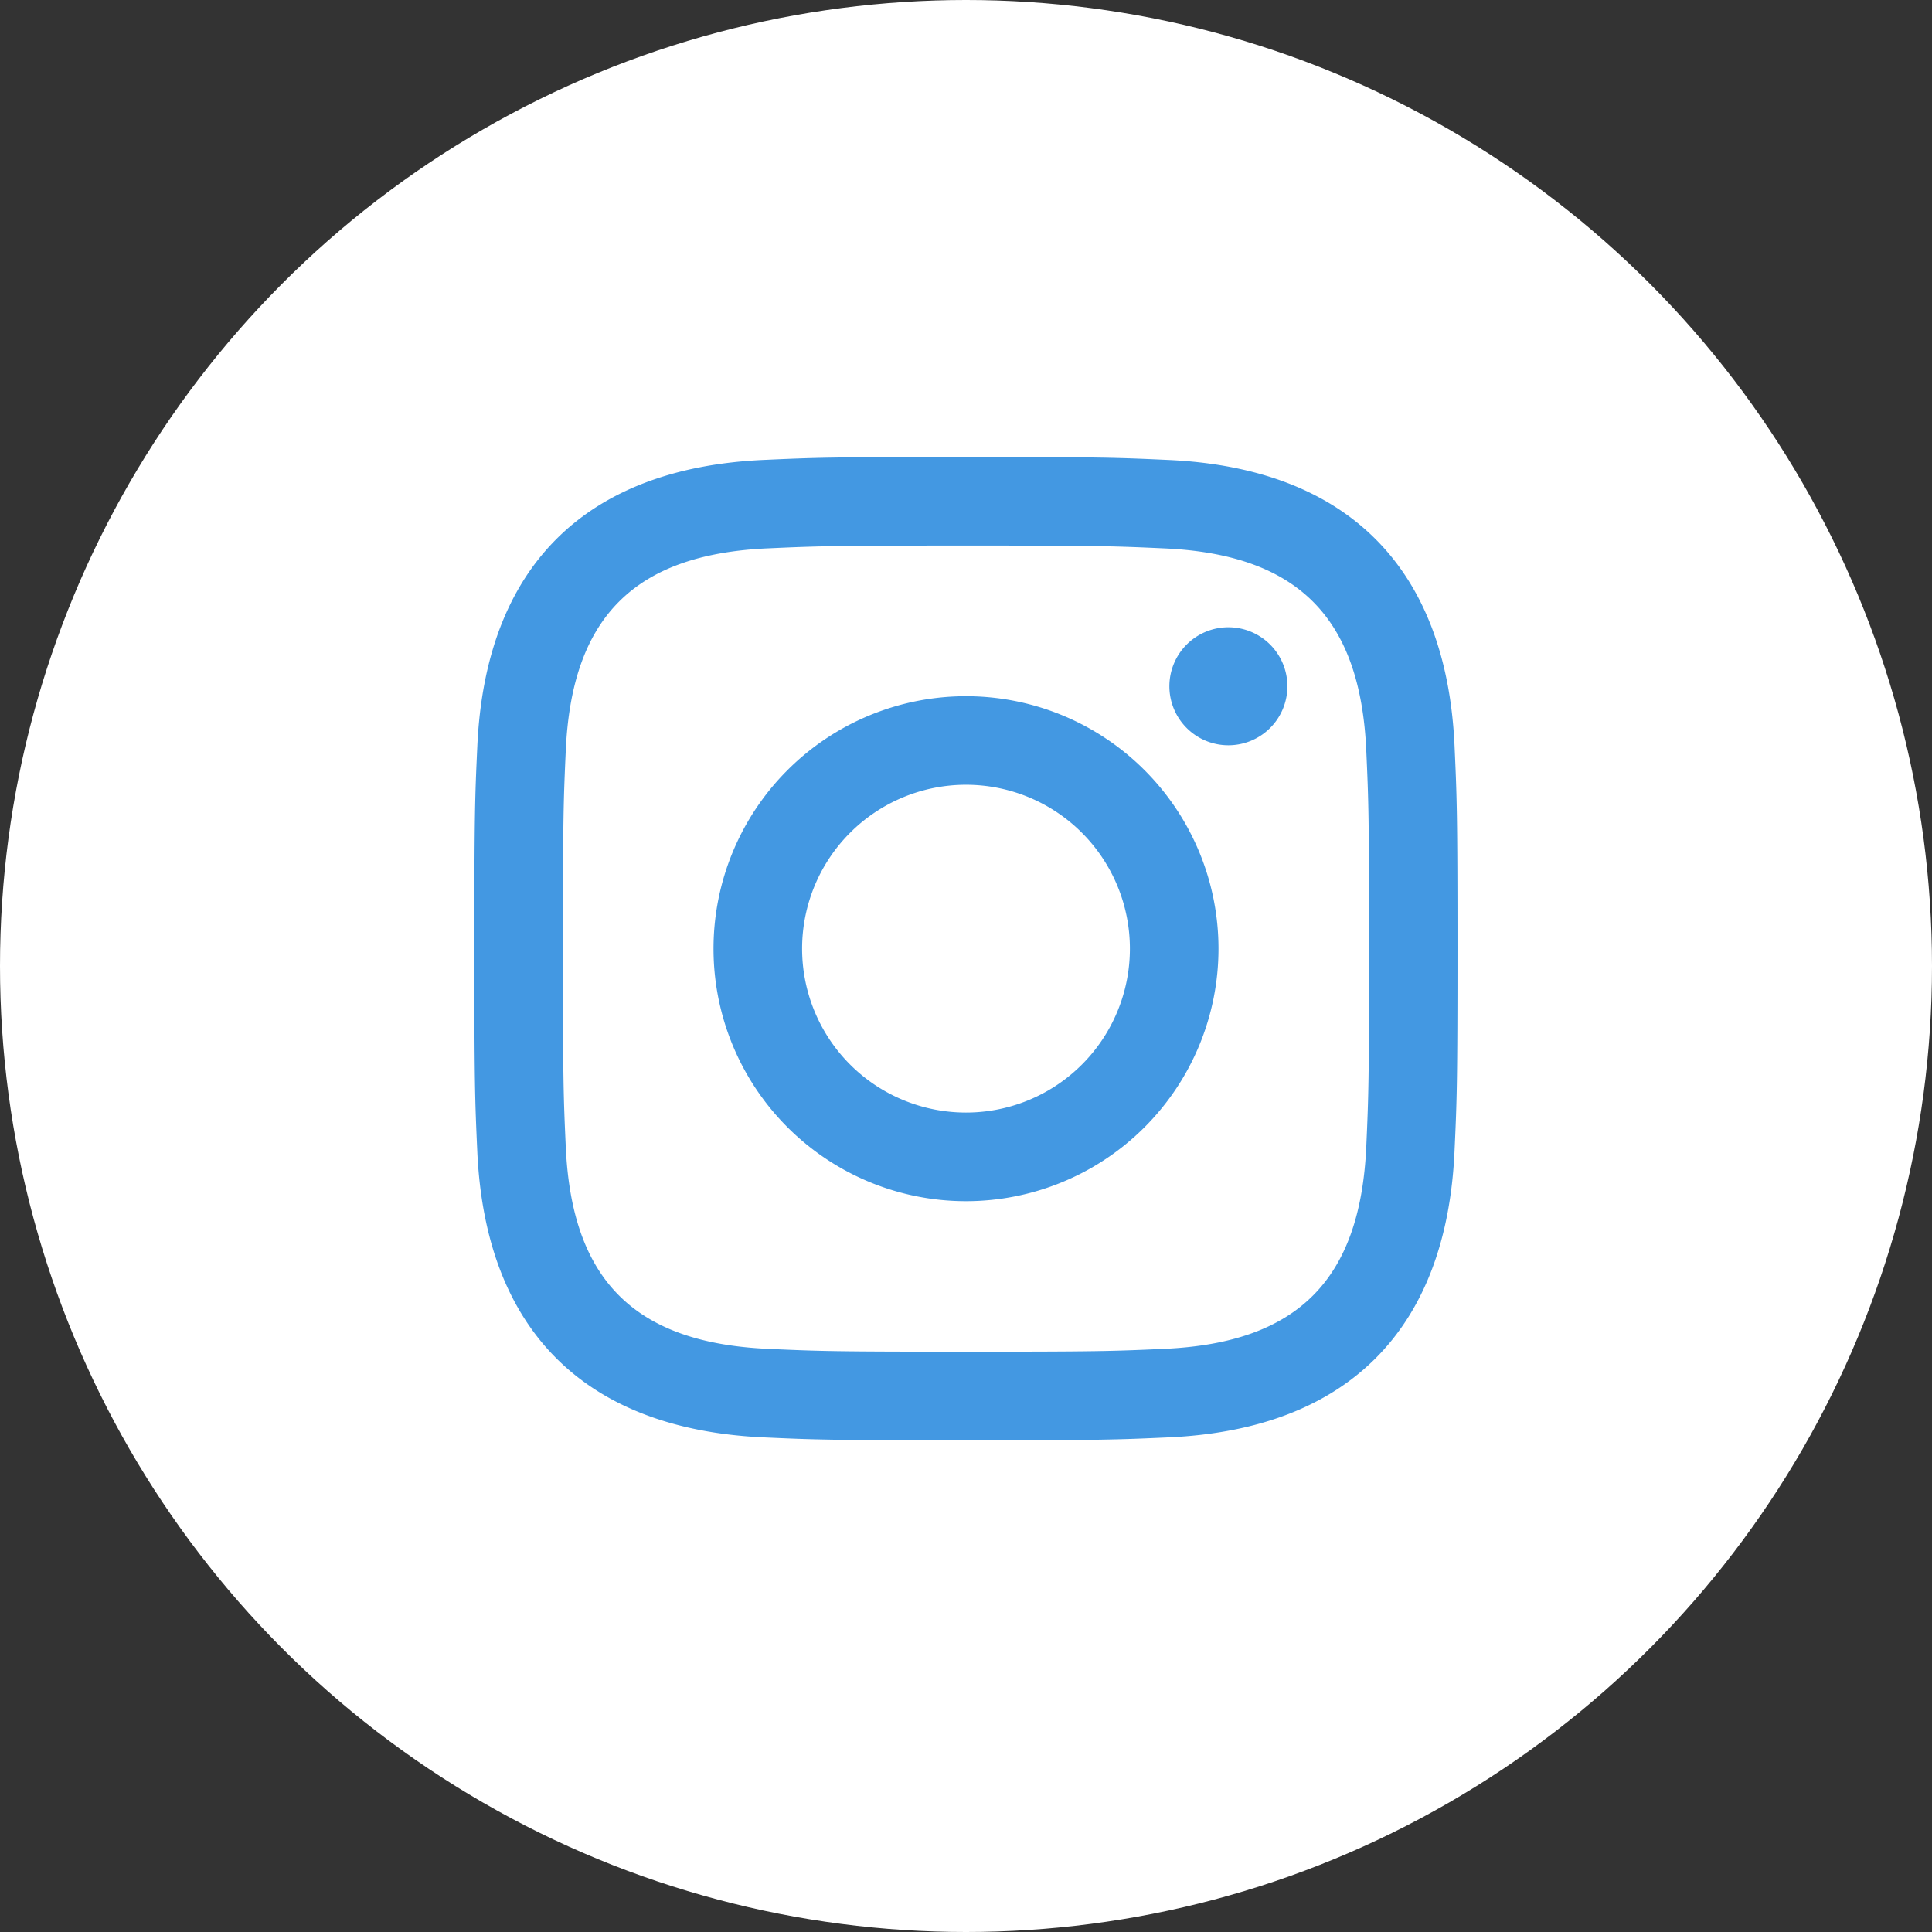
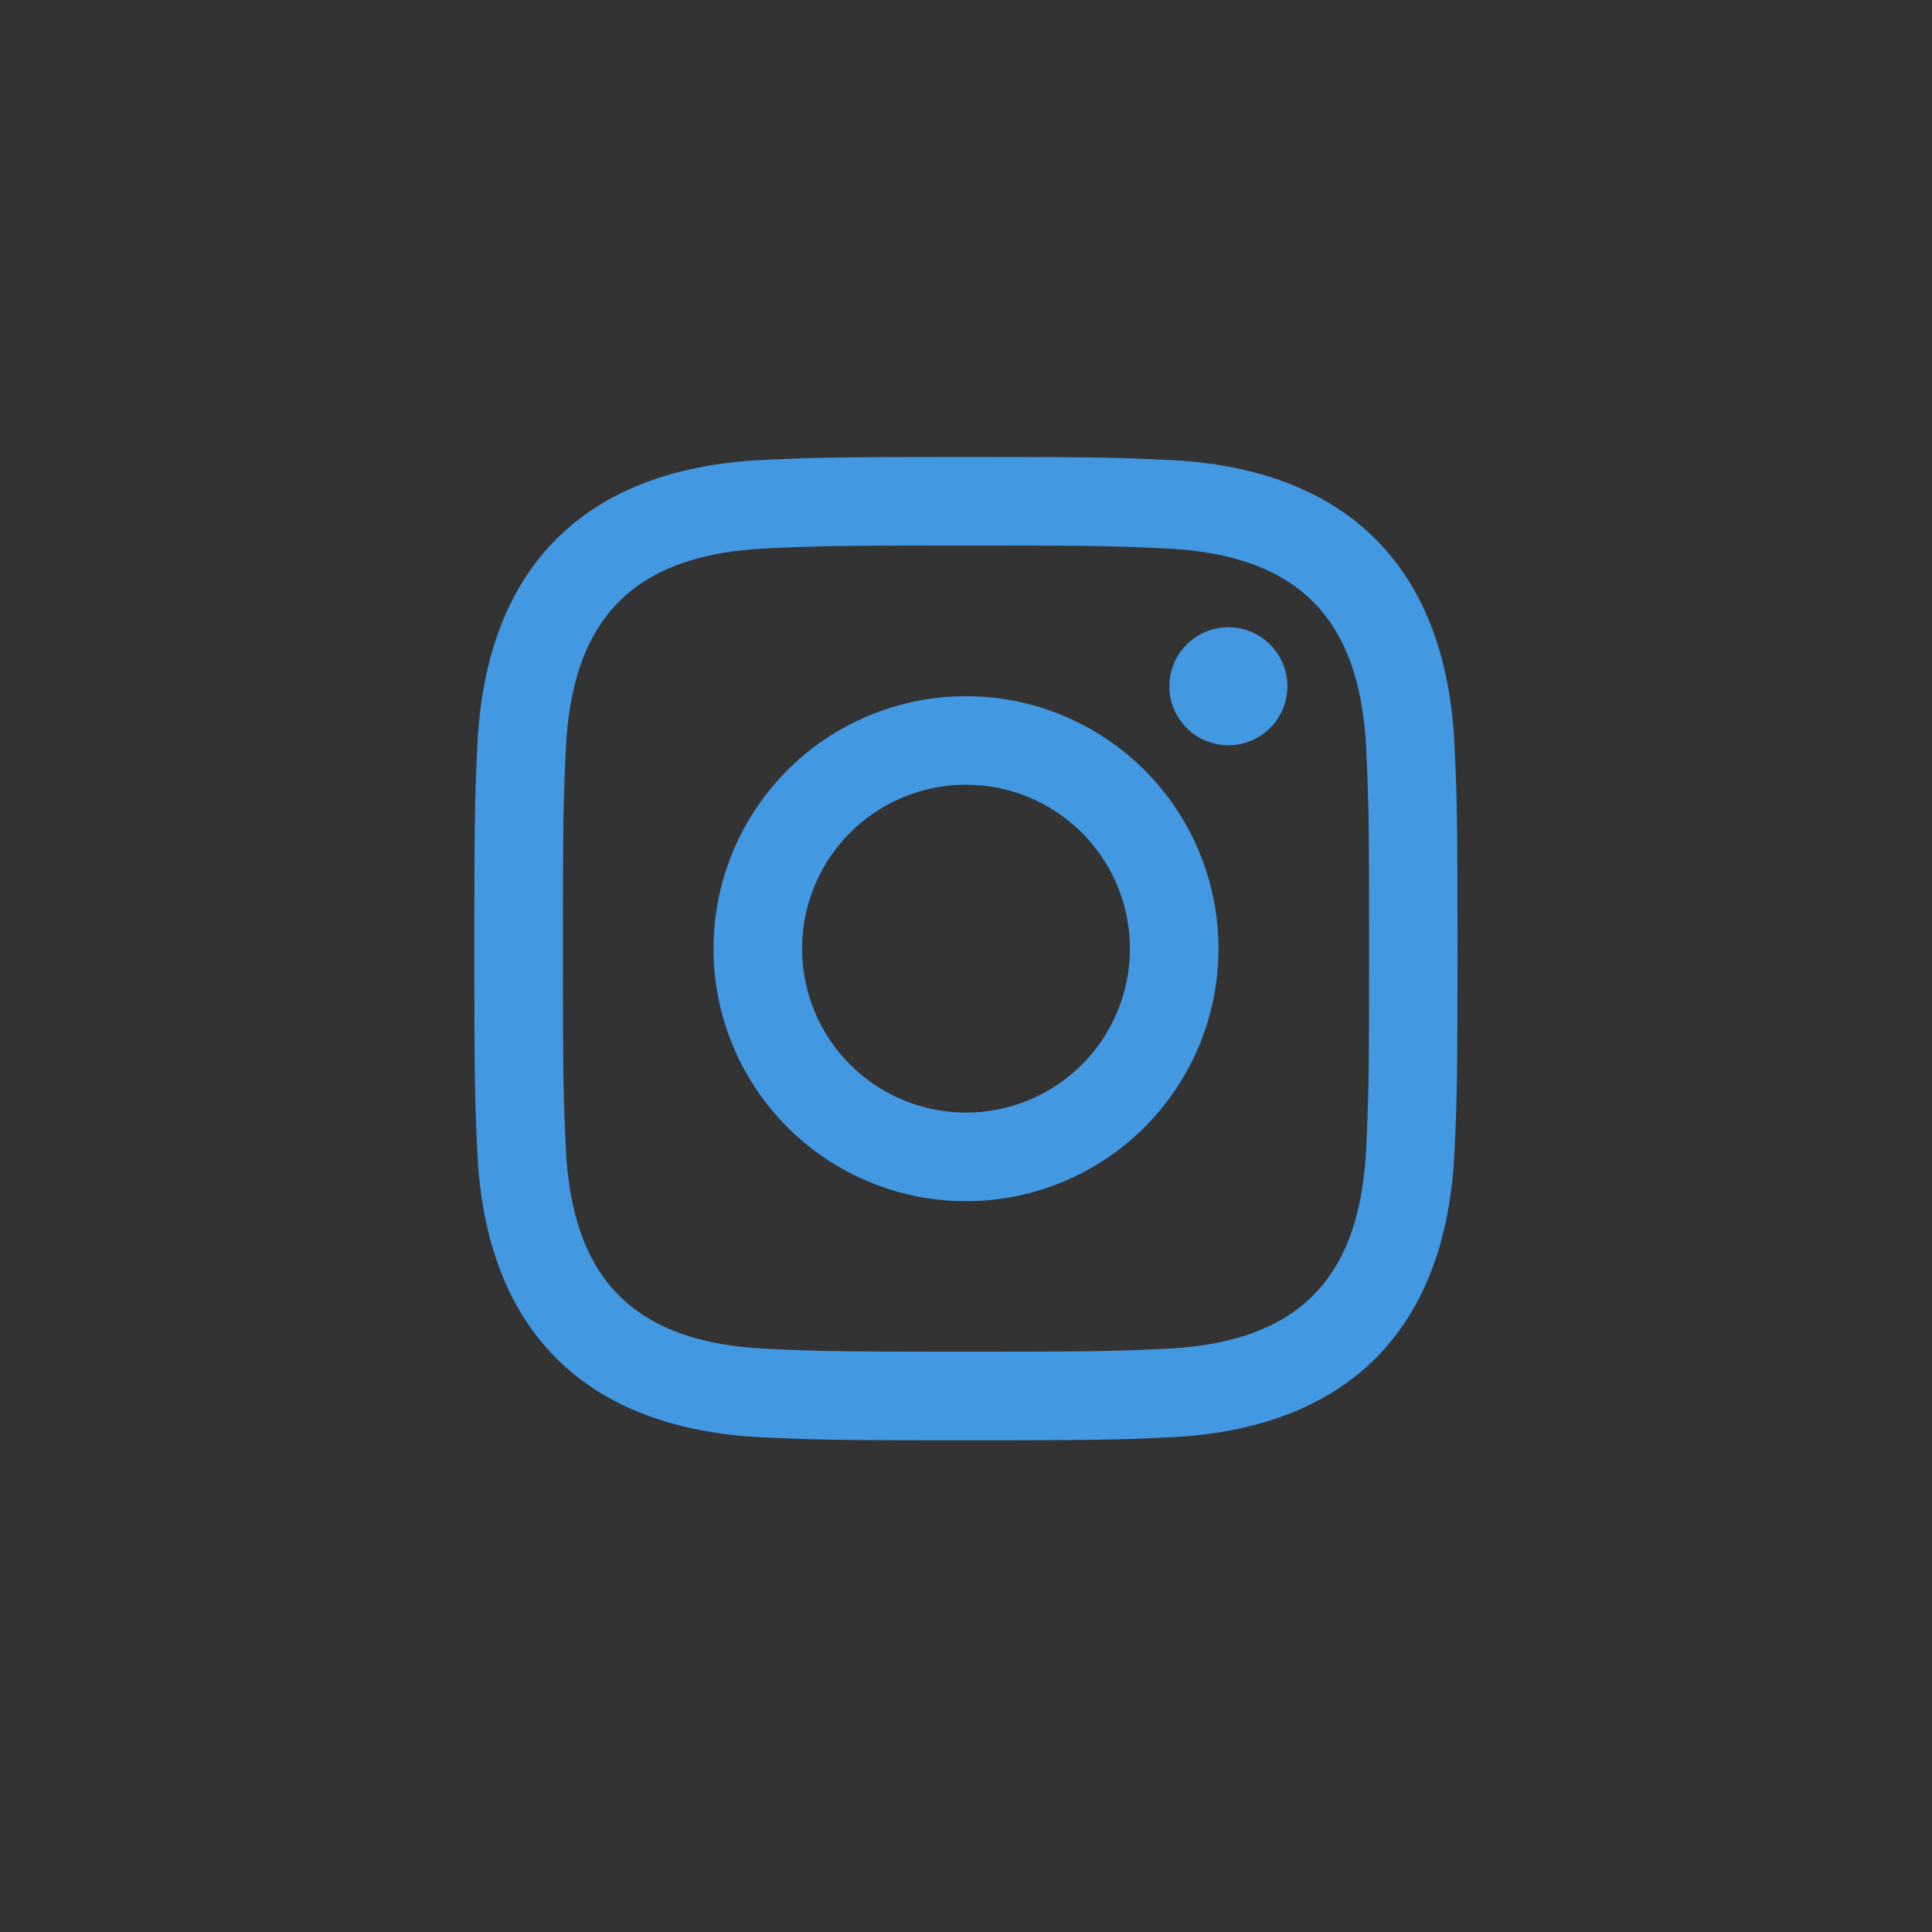
<svg xmlns="http://www.w3.org/2000/svg" width="48" height="48" viewBox="0 0 48 48">
  <rect x="0" y="0" width="48" height="48" fill="#333333" stroke="none" />
  <g id="グループ_18386" data-name="グループ 18386" transform="translate(-81.012 -5253.431)">
-     <circle id="楕円形_5" data-name="楕円形 5" cx="24" cy="24" r="24" transform="translate(81.012 5253.431)" fill="#fff" />
    <path id="iconmonstr-instagram-11_1_" data-name="iconmonstr-instagram-11 (1)" d="M12.215,2.2c3.261,0,3.648.012,4.937.071,3.31.151,4.857,1.721,5.007,5.007.059,1.288.07,1.675.07,4.936s-.012,3.648-.07,4.936c-.152,3.283-1.694,4.857-5.007,5.007-1.289.059-1.674.071-4.937.071s-3.648-.012-4.936-.071c-3.318-.152-4.857-1.729-5.007-5.008-.059-1.288-.071-1.674-.071-4.936s.013-3.647.071-4.936c.152-3.285,1.694-4.857,5.007-5.007,1.289-.058,1.675-.07,4.936-.07Zm0-2.2C8.9,0,8.483.014,7.18.073,2.743.277.278,2.738.074,7.179.014,8.483,0,8.9,0,12.215s.014,3.734.073,5.037c.2,4.436,2.665,6.9,7.105,7.105,1.3.059,1.719.073,5.037.073s3.734-.014,5.037-.073c4.432-.2,6.9-2.665,7.1-7.105.06-1.3.074-1.719.074-5.037s-.014-3.733-.073-5.036c-.2-4.432-2.664-6.9-7.1-7.105C15.949.014,15.533,0,12.215,0Zm0,5.943a6.273,6.273,0,1,0,6.273,6.273A6.273,6.273,0,0,0,12.215,5.943Zm0,10.344a4.072,4.072,0,1,1,4.072-4.072A4.071,4.071,0,0,1,12.215,16.287ZM18.736,4.23A1.466,1.466,0,1,0,20.2,5.7,1.466,1.466,0,0,0,18.736,4.23Z" transform="translate(92.797 5264.785)" fill="#4398e2" />
  </g>
</svg>